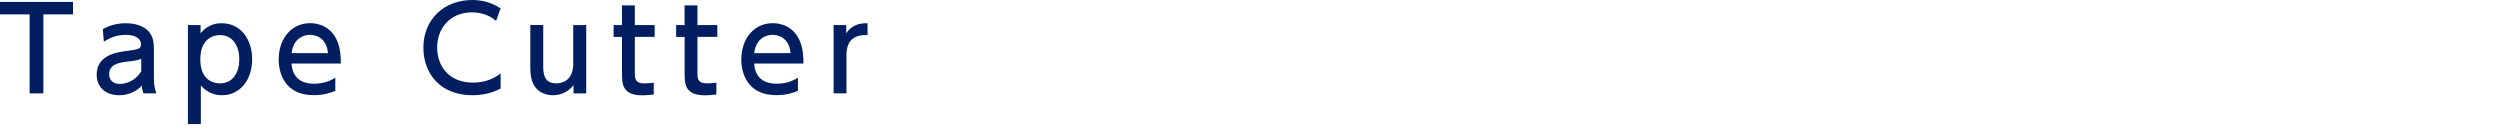
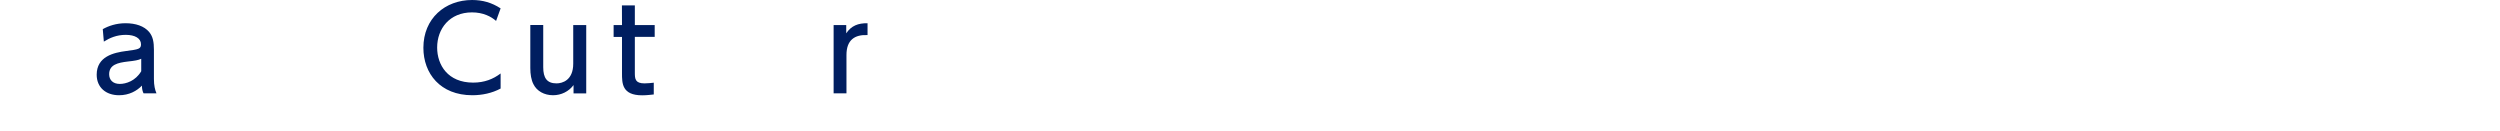
<svg xmlns="http://www.w3.org/2000/svg" version="1.1" id="レイヤー_1" x="0px" y="0px" viewBox="0 0 325 17" style="enable-background:new 0 0 325 17;" xml:space="preserve">
  <style type="text/css">
	.st0{fill:#001E60;}
</style>
  <g>
-     <path class="st0" d="M5.64,12.14H3.85V1.87H0V0.25h9.49v1.62H5.64V12.14z" />
    <path class="st0" d="M13.36,3.79c0.75-0.42,1.75-0.77,2.96-0.77c1.3,0,2.42,0.36,3.08,1.15c0.49,0.6,0.61,1.32,0.61,2.31v3.79   c0,0.85,0.14,1.41,0.33,1.86h-1.68c-0.12-0.23-0.21-0.56-0.21-1c-0.66,0.69-1.67,1.25-2.97,1.25c-1.71,0-2.91-1.01-2.91-2.67   c0-2.37,2.22-2.87,3.83-3.08c1.62-0.21,1.93-0.27,1.93-0.87c0-0.78-0.79-1.23-1.98-1.23c-1.19,0-2.09,0.4-2.85,0.88L13.36,3.79z    M18.36,7.64C17.98,7.82,17.53,7.9,16.6,8c-1.26,0.15-2.41,0.4-2.41,1.65c0,0.73,0.48,1.26,1.38,1.26c0.81,0,2.05-0.39,2.79-1.65   V7.64z" />
-     <path class="st0" d="M26.07,4.34c1.07-1.32,2.35-1.32,2.75-1.32c2.46,0,3.96,2.08,3.96,4.68s-1.5,4.68-3.94,4.68   c-1.58,0-2.44-0.95-2.73-1.26v5.01h-1.68V3.26h1.65L26.07,4.34L26.07,4.34z M28.59,10.84c1.77,0,2.52-1.53,2.52-3.13   s-0.75-3.15-2.52-3.15c-0.93,0-2.55,0.54-2.55,3.15S27.64,10.84,28.59,10.84z" />
-     <path class="st0" d="M37.9,8.27c0.13,1.81,1.23,2.61,2.92,2.61c1.36,0,2.14-0.41,2.77-0.77v1.69c-0.46,0.2-1.37,0.57-2.82,0.57   c-3.65,0-4.54-2.73-4.54-4.62c0-2.85,1.75-4.74,4.09-4.74c1.05,0,2.76,0.42,3.55,2.4c0.41,0.99,0.44,2.13,0.44,2.85H37.9V8.27z    M42.64,6.91c-0.21-2.19-1.83-2.38-2.34-2.38c-1.04,0-2.21,0.65-2.39,2.38H42.64z" />
    <path class="st0" d="M65.08,11.51c-1.12,0.6-2.4,0.87-3.68,0.87c-4.17,0-6.36-2.83-6.36-6.17c0-3.82,2.83-6.21,6.33-6.21   c1.37,0,2.56,0.34,3.71,1.09l-0.59,1.63c-0.66-0.58-1.69-1.11-3.13-1.11c-2.91,0-4.53,2.12-4.53,4.57c0,2.27,1.39,4.56,4.68,4.56   c1.47,0,2.61-0.46,3.57-1.19C65.08,9.55,65.08,11.51,65.08,11.51z" />
    <path class="st0" d="M76.21,3.26v8.88h-1.65v-1.08c-0.62,0.84-1.61,1.32-2.66,1.32c-1.15,0-2.11-0.54-2.55-1.43   c-0.29-0.55-0.41-1.3-0.41-2.1v-5.6h1.68v5.49c0,1.39,0.48,2.1,1.73,2.1c0.75,0,2.17-0.4,2.17-2.56V3.26H76.21z" />
    <path class="st0" d="M80.85,0.7h1.68v2.56h2.58v1.53h-2.58v4.67c0,0.79,0.04,1.38,1.26,1.38c0.42,0,0.95-0.06,1.2-0.09v1.53   c-0.34,0.03-0.87,0.11-1.51,0.11c-2.62,0-2.62-1.56-2.62-2.87V4.8h-1.09V3.26h1.09L80.85,0.7L80.85,0.7z" />
-     <path class="st0" d="M88.99,0.7h1.68v2.56h2.58v1.53h-2.58v4.67c0,0.79,0.04,1.38,1.26,1.38c0.42,0,0.95-0.06,1.2-0.09v1.53   c-0.34,0.03-0.87,0.11-1.51,0.11C89,12.39,89,10.83,89,9.52V4.8h-1.1V3.26H89L88.99,0.7L88.99,0.7z" />
-     <path class="st0" d="M98.04,8.27c0.13,1.81,1.23,2.61,2.92,2.61c1.36,0,2.14-0.41,2.77-0.77v1.69c-0.46,0.2-1.37,0.57-2.82,0.57   c-3.65,0-4.54-2.73-4.54-4.62c0-2.85,1.75-4.74,4.09-4.74c1.05,0,2.76,0.42,3.55,2.4c0.41,0.99,0.44,2.13,0.44,2.85h-6.41V8.27z    M102.78,6.91c-0.21-2.19-1.83-2.38-2.34-2.38c-1.04,0-2.21,0.65-2.39,2.38H102.78z" />
    <path class="st0" d="M108.37,12.14V3.26h1.64v1.07c0.66-0.99,1.56-1.33,2.77-1.31v1.54c-1.66-0.08-2.74,0.63-2.74,2.59v4.98h-1.67   V12.14z" />
  </g>
</svg>